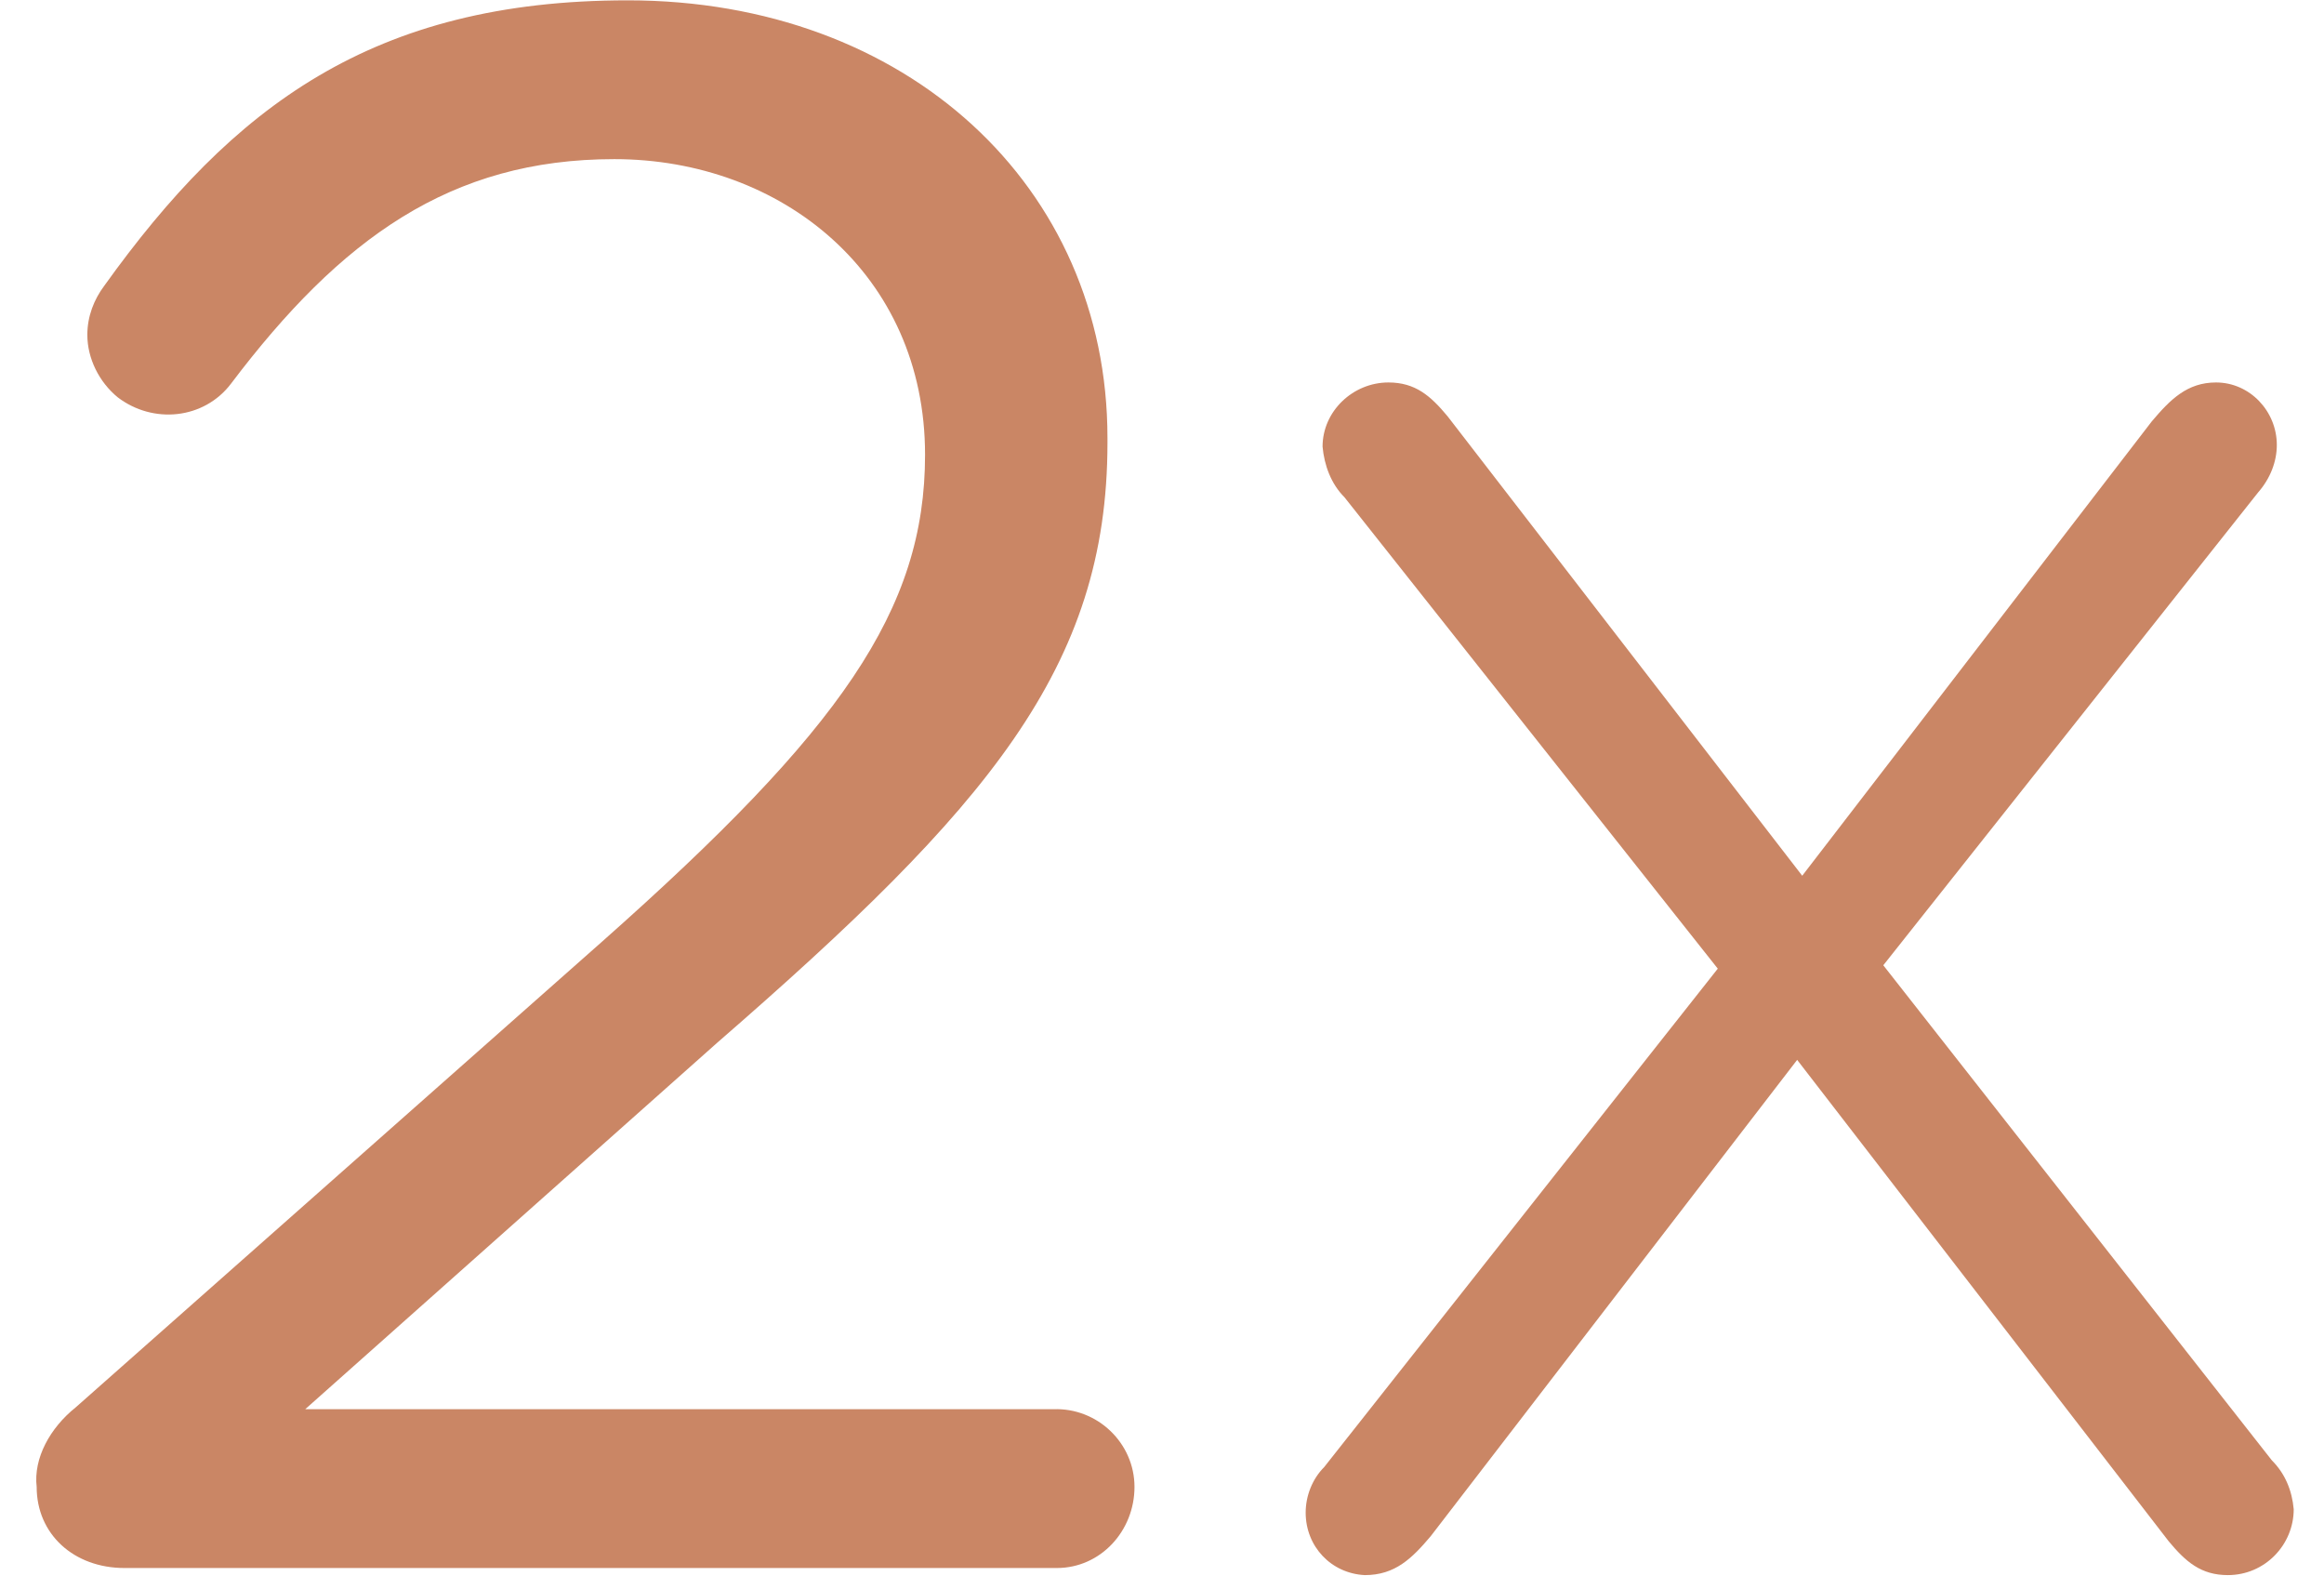
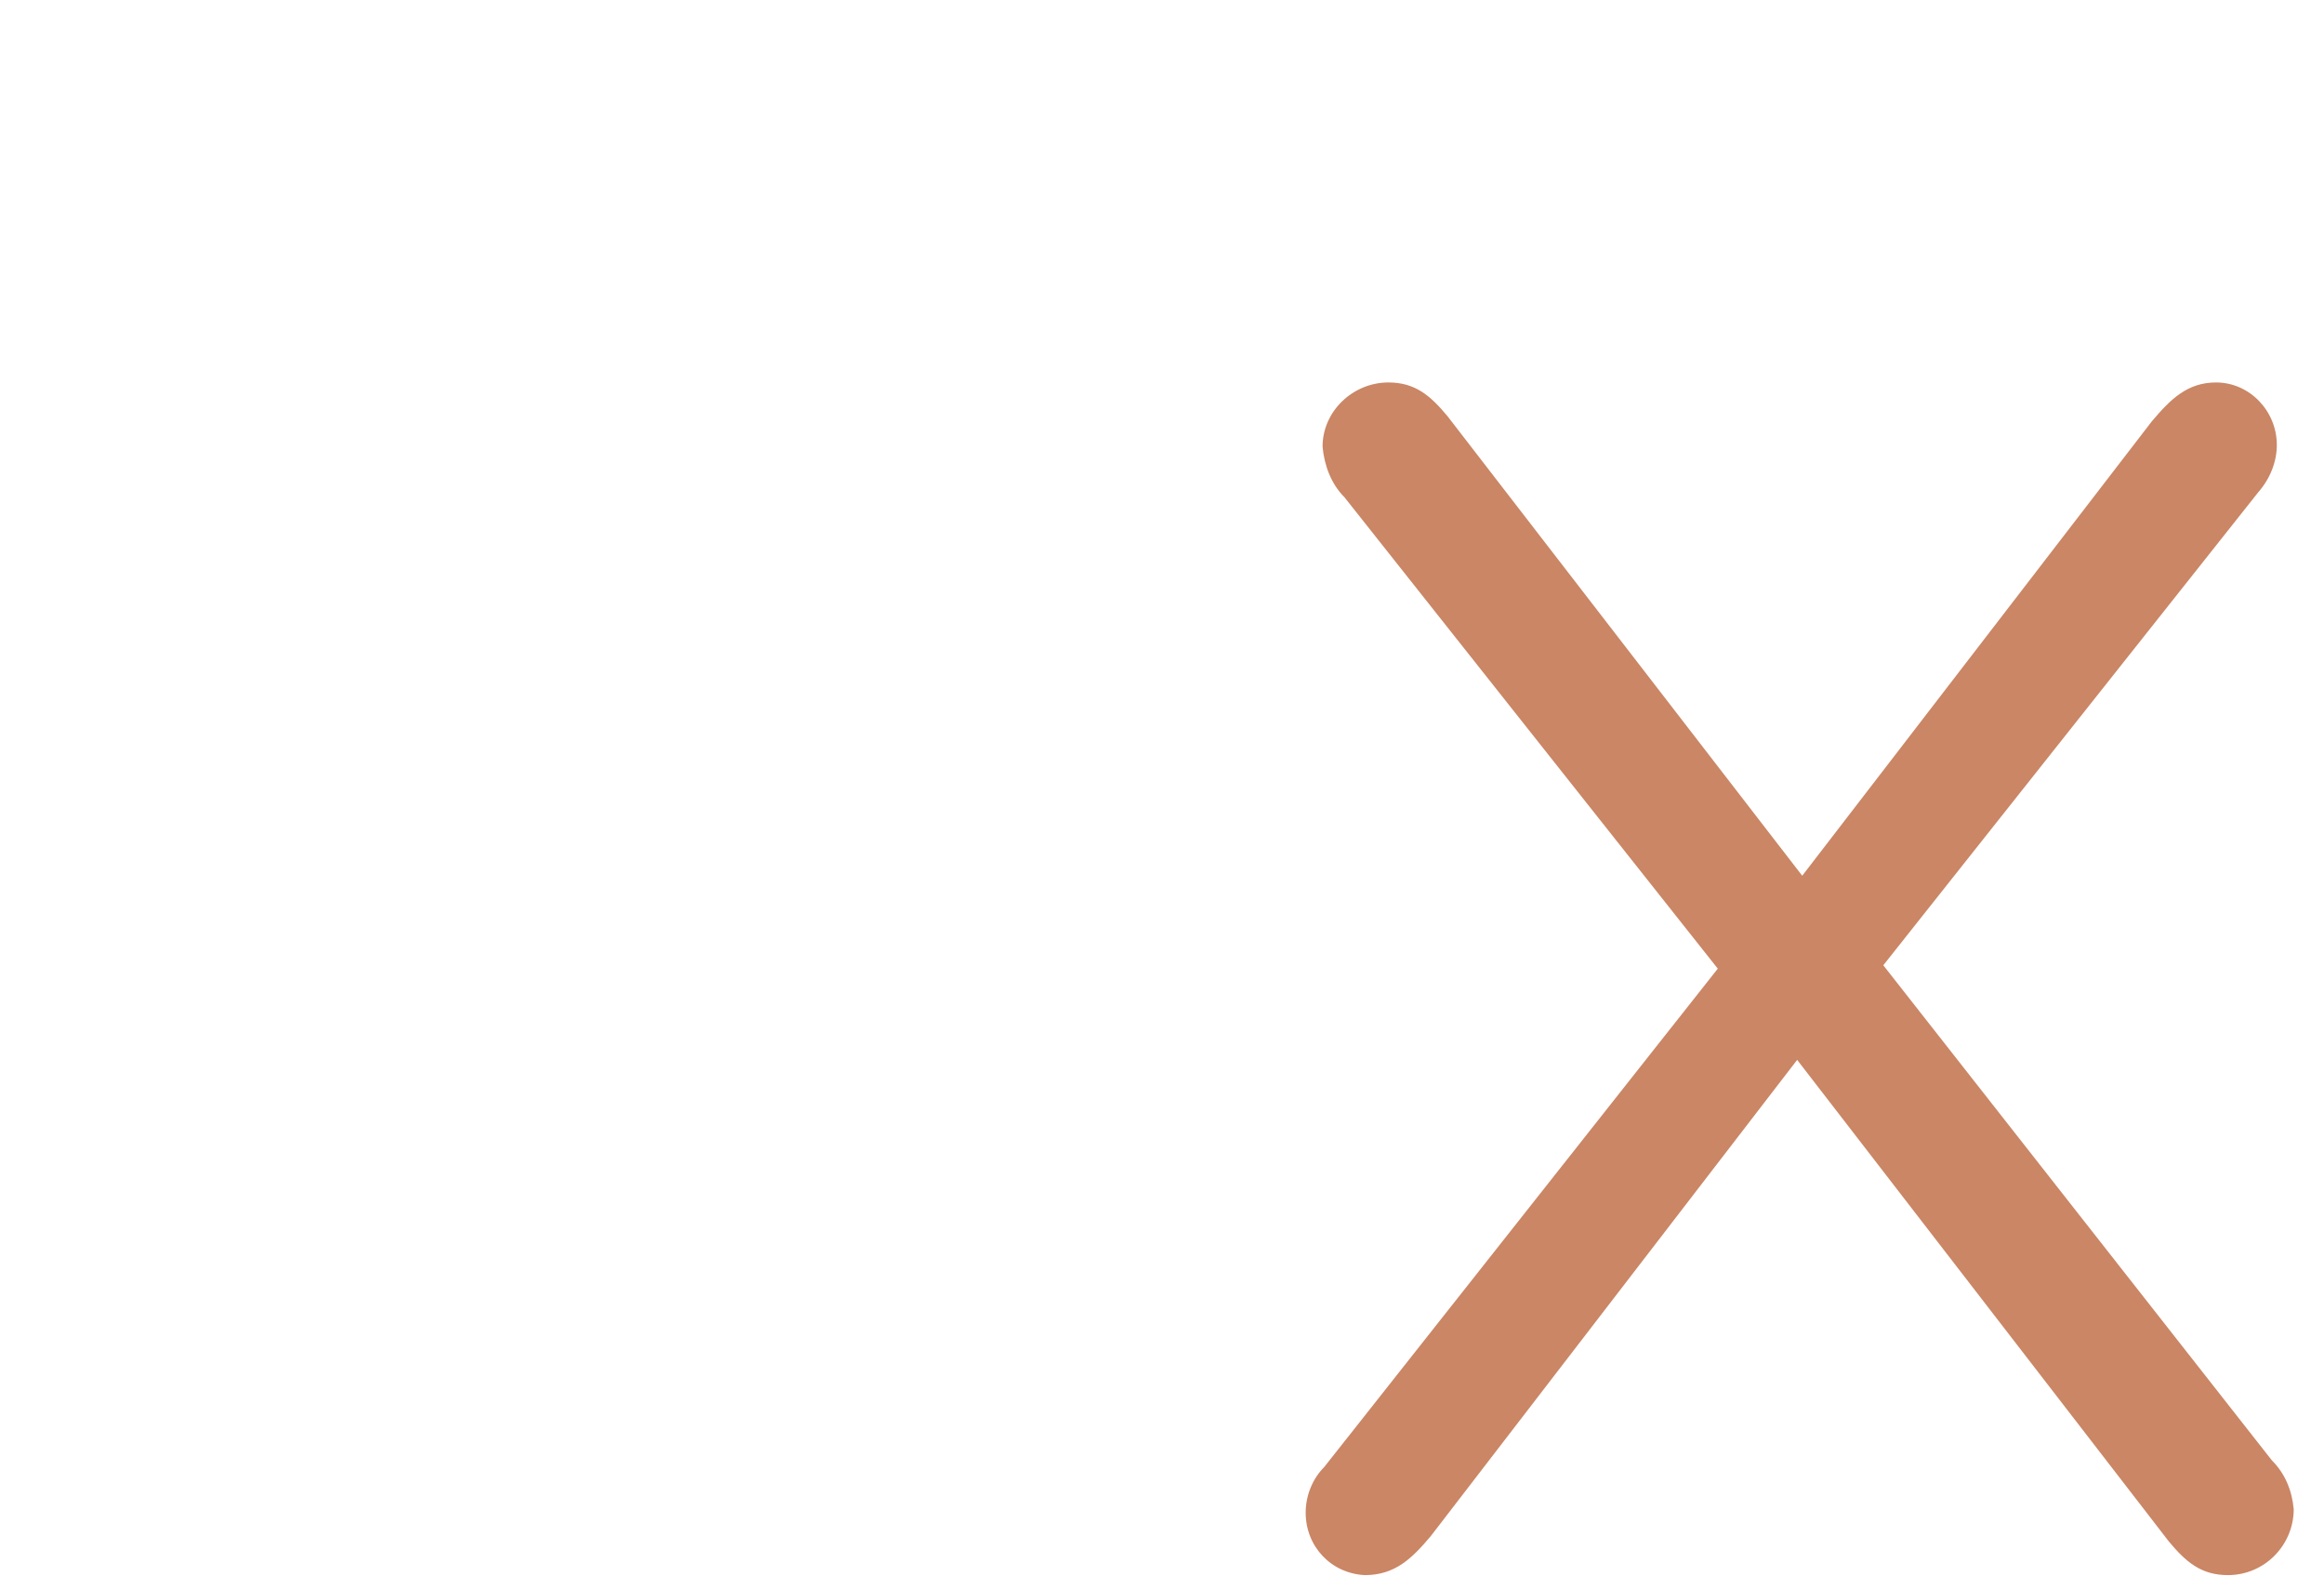
<svg xmlns="http://www.w3.org/2000/svg" version="1.1" id="Layer_1" x="0px" y="0px" viewBox="0 0 137.6 93.3" style="enable-background:new 0 0 137.6 93.3;" xml:space="preserve">
  <style type="text/css">
	.st0{fill:url(#Path_2143_1_);}
	.st1{fill:url(#Path_2144_1_);}
</style>
  <g id="Group_3841-2" transform="translate(837.171 445.72)">
    <linearGradient id="Path_2143_1_" gradientUnits="userSpaceOnUse" x1="-916.526" y1="-248.822" x2="-916.526" y2="-249.822" gradientTransform="matrix(65.069 0 0 -92.789 58834.766 -23533.518)">
      <stop offset="0" style="stop-color:#CA8665" />
      <stop offset="1" style="stop-color:#CA8665" />
    </linearGradient>
-     <path id="Path_2143" class="st0" d="M-832.7-362.4l31.2-27.6c14.1-12.5,19.1-19.6,19.1-28.8c0-10.7-8.5-17.5-18.4-17.5   c-9.7,0-16.2,4.7-22.7,13.3c-1.6,2.1-4.6,2.4-6.7,0.8c-1.1-0.9-1.8-2.3-1.8-3.7c0-1.1,0.4-2.1,1-2.9c7.6-10.6,15.9-16.9,31-16.9   c16.5,0,28.4,11,28.4,25.9v0.3c0,13.3-7.1,21.6-23.1,35.5l-24.4,21.7h44.3c2.6-0.1,4.8,2,4.8,4.6s-2,4.8-4.6,4.8   c-0.1,0-0.2,0-0.2,0h-55c-3,0-5.2-2-5.2-4.8C-835.2-359.4-834.2-361.2-832.7-362.4z" />
  </g>
  <g id="Group_3842" transform="translate(764.607 468.44)">
    <linearGradient id="Path_2144_1_" gradientUnits="userSpaceOnUse" x1="-841.411" y1="-271.885" x2="-841.411" y2="-272.885" gradientTransform="matrix(58.339 0 0 -70.563 48429.172 -19630.793)">
      <stop offset="0" style="stop-color:#CA8665" />
      <stop offset="1" style="stop-color:#CA8665" />
    </linearGradient>
    <path id="Path_2144" class="st1" d="M-686.2-381.6l23.3-29.5L-685-439c-0.8-0.8-1.2-1.9-1.3-3c0-2.1,1.8-3.8,3.9-3.8   c1.6,0,2.5,0.8,3.5,2l21,27.2l20.7-26.9c1.1-1.3,2.1-2.3,3.8-2.3c2,0,3.6,1.7,3.6,3.7c0,1-0.4,2-1.1,2.8l-22.2,28l23,29.3   c0.8,0.8,1.2,1.8,1.3,2.9c0,2.1-1.7,3.9-3.9,3.9c-1.6,0-2.5-0.8-3.5-2l-22-28.5l-21.7,28.2c-1.1,1.3-2.1,2.3-3.9,2.3   c-2-0.1-3.5-1.7-3.5-3.7C-687.3-379.9-686.9-380.9-686.2-381.6z" />
  </g>
</svg>